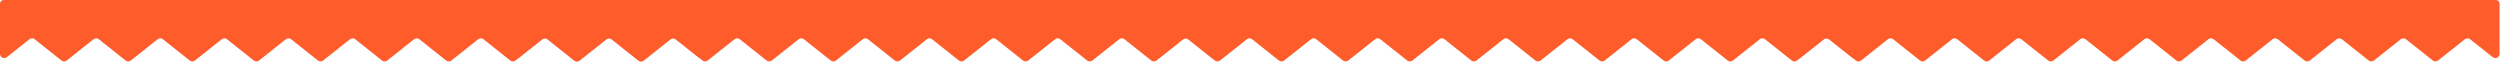
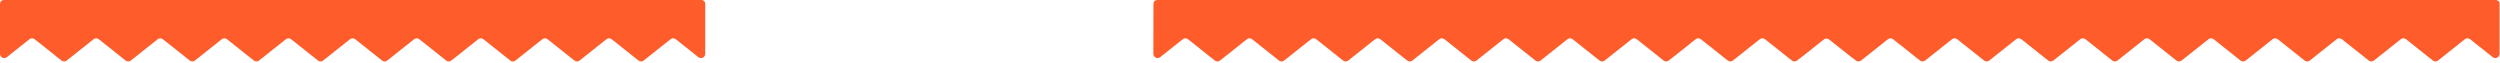
<svg xmlns="http://www.w3.org/2000/svg" width="4138" height="104" viewBox="0 0 4138 104" fill="none">
  <path d="M0 6C0 2.686 2.686 0 6 0H34.349H1139.31H1161.27C1164.59 0 1167.27 2.686 1167.27 6V89.107C1167.27 94.964 1160.51 98.231 1155.92 94.591L1118.57 64.952C1116.02 62.93 1112.41 62.93 1109.86 64.952L1065.51 100.145C1062.96 102.167 1059.35 102.167 1056.81 100.145L1012.45 64.952C1009.9 62.93 1006.3 62.93 1003.75 64.952L959.392 100.145C956.844 102.167 953.239 102.167 950.69 100.145L906.334 64.952C903.786 62.93 900.181 62.93 897.633 64.952L853.276 100.145C850.728 102.167 847.123 102.167 844.575 100.145L800.219 64.952C797.67 62.93 794.065 62.93 791.517 64.952L747.161 100.145C744.613 102.167 741.007 102.167 738.459 100.145L694.103 64.952C691.555 62.93 687.949 62.93 685.401 64.952L641.045 100.145C638.497 102.167 634.892 102.167 632.343 100.145L587.987 64.952C585.439 62.93 581.834 62.93 579.286 64.952L534.929 100.145C532.381 102.167 528.776 102.167 526.228 100.145L481.871 64.952C479.323 62.93 475.718 62.93 473.17 64.952L428.814 100.145C426.265 102.167 422.66 102.167 420.112 100.145L375.756 64.952C373.208 62.93 369.602 62.93 367.054 64.952L322.698 100.145C320.15 102.167 316.545 102.167 313.996 100.145L269.64 64.952C267.092 62.93 263.487 62.93 260.938 64.952L216.582 100.145C214.034 102.167 210.429 102.167 207.881 100.145L163.524 64.952C160.976 62.93 157.371 62.93 154.823 64.952L110.467 100.145C107.918 102.167 104.313 102.167 101.765 100.145L57.409 64.952C54.86 62.93 51.255 62.93 48.707 64.952L11.351 94.591C6.763 98.231 0 94.964 0 89.107V6Z" fill="#FE5C2B" />
-   <path d="M848.727 6C848.727 2.686 851.413 0 854.727 0H883.076H1988.03H2010C2013.31 0 2016 2.686 2016 6V89.107C2016 94.964 2009.24 98.231 2004.65 94.591L1967.29 64.952C1964.74 62.93 1961.14 62.93 1958.59 64.952L1914.23 100.145C1911.69 102.167 1908.08 102.167 1905.53 100.145L1861.18 64.952C1858.63 62.93 1855.02 62.93 1852.47 64.952L1808.12 100.145C1805.57 102.167 1801.97 102.167 1799.42 100.145L1755.06 64.952C1752.51 62.93 1748.91 62.93 1746.36 64.952L1702 100.145C1699.45 102.167 1695.85 102.167 1693.3 100.145L1648.95 64.952C1646.4 62.93 1642.79 62.93 1640.24 64.952L1595.89 100.145C1593.34 102.167 1589.73 102.167 1587.19 100.145L1542.83 64.952C1540.28 62.93 1536.68 62.93 1534.13 64.952L1489.77 100.145C1487.22 102.167 1483.62 102.167 1481.07 100.145L1436.71 64.952C1434.17 62.93 1430.56 62.93 1428.01 64.952L1383.66 100.145C1381.11 102.167 1377.5 102.167 1374.95 100.145L1330.6 64.952C1328.05 62.93 1324.44 62.93 1321.9 64.952L1277.54 100.145C1274.99 102.167 1271.39 102.167 1268.84 100.145L1224.48 64.952C1221.93 62.93 1218.33 62.93 1215.78 64.952L1171.42 100.145C1168.88 102.167 1165.27 102.167 1162.72 100.145L1118.37 64.952C1115.82 62.93 1112.21 62.93 1109.66 64.952L1065.31 100.145C1062.76 102.167 1059.16 102.167 1056.61 100.145L1012.25 64.952C1009.7 62.93 1006.1 62.93 1003.55 64.952L959.193 100.145C956.645 102.167 953.04 102.167 950.491 100.145L906.135 64.952C903.587 62.93 899.982 62.93 897.434 64.952L860.077 94.591C855.49 98.231 848.727 94.964 848.727 89.107V6Z" fill="#FE5C2B" />
  <path d="M1909.21 5.987C1909.22 2.678 1911.91 0 1915.21 0H1943.58H3048.53H3070.49C3073.81 0 3076.49 2.694 3076.49 6.013L3076.3 89.147C3076.29 94.997 3069.54 98.251 3064.95 94.616L3027.57 64.951C3025.02 62.93 3021.41 62.93 3018.86 64.951L2974.51 100.144C2971.96 102.166 2968.35 102.166 2965.81 100.144L2921.45 64.951C2918.9 62.93 2915.3 62.93 2912.75 64.951L2868.39 100.144C2865.84 102.166 2862.24 102.166 2859.69 100.144L2815.33 64.951C2812.79 62.93 2809.18 62.93 2806.63 64.951L2762.28 100.144C2759.73 102.166 2756.12 102.166 2753.57 100.144L2709.22 64.951C2706.67 62.93 2703.07 62.93 2700.52 64.951L2656.16 100.144C2653.61 102.166 2650.01 102.166 2647.46 100.144L2603.1 64.951C2600.55 62.93 2596.95 62.93 2594.4 64.951L2550.05 100.144C2547.5 102.166 2543.89 102.166 2541.34 100.144L2496.99 64.951C2494.44 62.93 2490.83 62.93 2488.29 64.951L2443.93 100.144C2441.38 102.166 2437.78 102.166 2435.23 100.144L2390.87 64.951C2388.32 62.93 2384.72 62.93 2382.17 64.951L2337.81 100.144C2335.27 102.166 2331.66 102.166 2329.11 100.144L2284.76 64.951C2282.21 62.93 2278.6 62.93 2276.05 64.951L2231.7 100.144C2229.15 102.166 2225.54 102.166 2223 100.144L2178.64 64.951C2176.09 62.93 2172.49 62.93 2169.94 64.951L2125.58 100.144C2123.03 102.166 2119.43 102.166 2116.88 100.144L2072.52 64.951C2069.98 62.93 2066.37 62.93 2063.82 64.951L2019.47 100.144C2016.92 102.166 2013.31 102.166 2010.76 100.144L1966.41 64.951C1963.86 62.93 1960.26 62.93 1957.71 64.951L1920.38 94.565C1915.79 98.21 1909.02 94.93 1909.03 89.066L1909.21 5.987Z" fill="#FE5C2B" />
  <path d="M2970 6C2970 2.686 2972.69 0 2976 0H3004.35H4109.31H4131.27C4134.59 0 4137.27 2.686 4137.27 6V89.107C4137.27 94.964 4130.51 98.231 4125.92 94.591L4088.57 64.952C4086.02 62.93 4082.41 62.93 4079.86 64.952L4035.51 100.145C4032.96 102.167 4029.35 102.167 4026.81 100.145L3982.45 64.952C3979.9 62.93 3976.3 62.93 3973.75 64.952L3929.39 100.145C3926.84 102.167 3923.24 102.167 3920.69 100.145L3876.33 64.952C3873.79 62.93 3870.18 62.93 3867.63 64.952L3823.28 100.145C3820.73 102.167 3817.12 102.167 3814.57 100.145L3770.22 64.952C3767.67 62.93 3764.07 62.93 3761.52 64.952L3717.16 100.145C3714.61 102.167 3711.01 102.167 3708.46 100.145L3664.1 64.952C3661.55 62.93 3657.95 62.93 3655.4 64.952L3611.05 100.145C3608.5 102.167 3604.89 102.167 3602.34 100.145L3557.99 64.952C3555.44 62.93 3551.83 62.93 3549.29 64.952L3504.93 100.145C3502.38 102.167 3498.78 102.167 3496.23 100.145L3451.87 64.952C3449.32 62.93 3445.72 62.93 3443.17 64.952L3398.81 100.145C3396.27 102.167 3392.66 102.167 3390.11 100.145L3345.76 64.952C3343.21 62.93 3339.6 62.93 3337.05 64.952L3292.7 100.145C3290.15 102.167 3286.54 102.167 3284 100.145L3239.64 64.952C3237.09 62.93 3233.49 62.93 3230.94 64.952L3186.58 100.145C3184.03 102.167 3180.43 102.167 3177.88 100.145L3133.52 64.952C3130.98 62.93 3127.37 62.93 3124.82 64.952L3080.47 100.145C3077.92 102.167 3074.31 102.167 3071.76 100.145L3027.41 64.952C3024.86 62.93 3021.26 62.93 3018.71 64.952L2981.35 94.591C2976.76 98.231 2970 94.964 2970 89.107V6Z" fill="#FE5C2B" />
</svg>